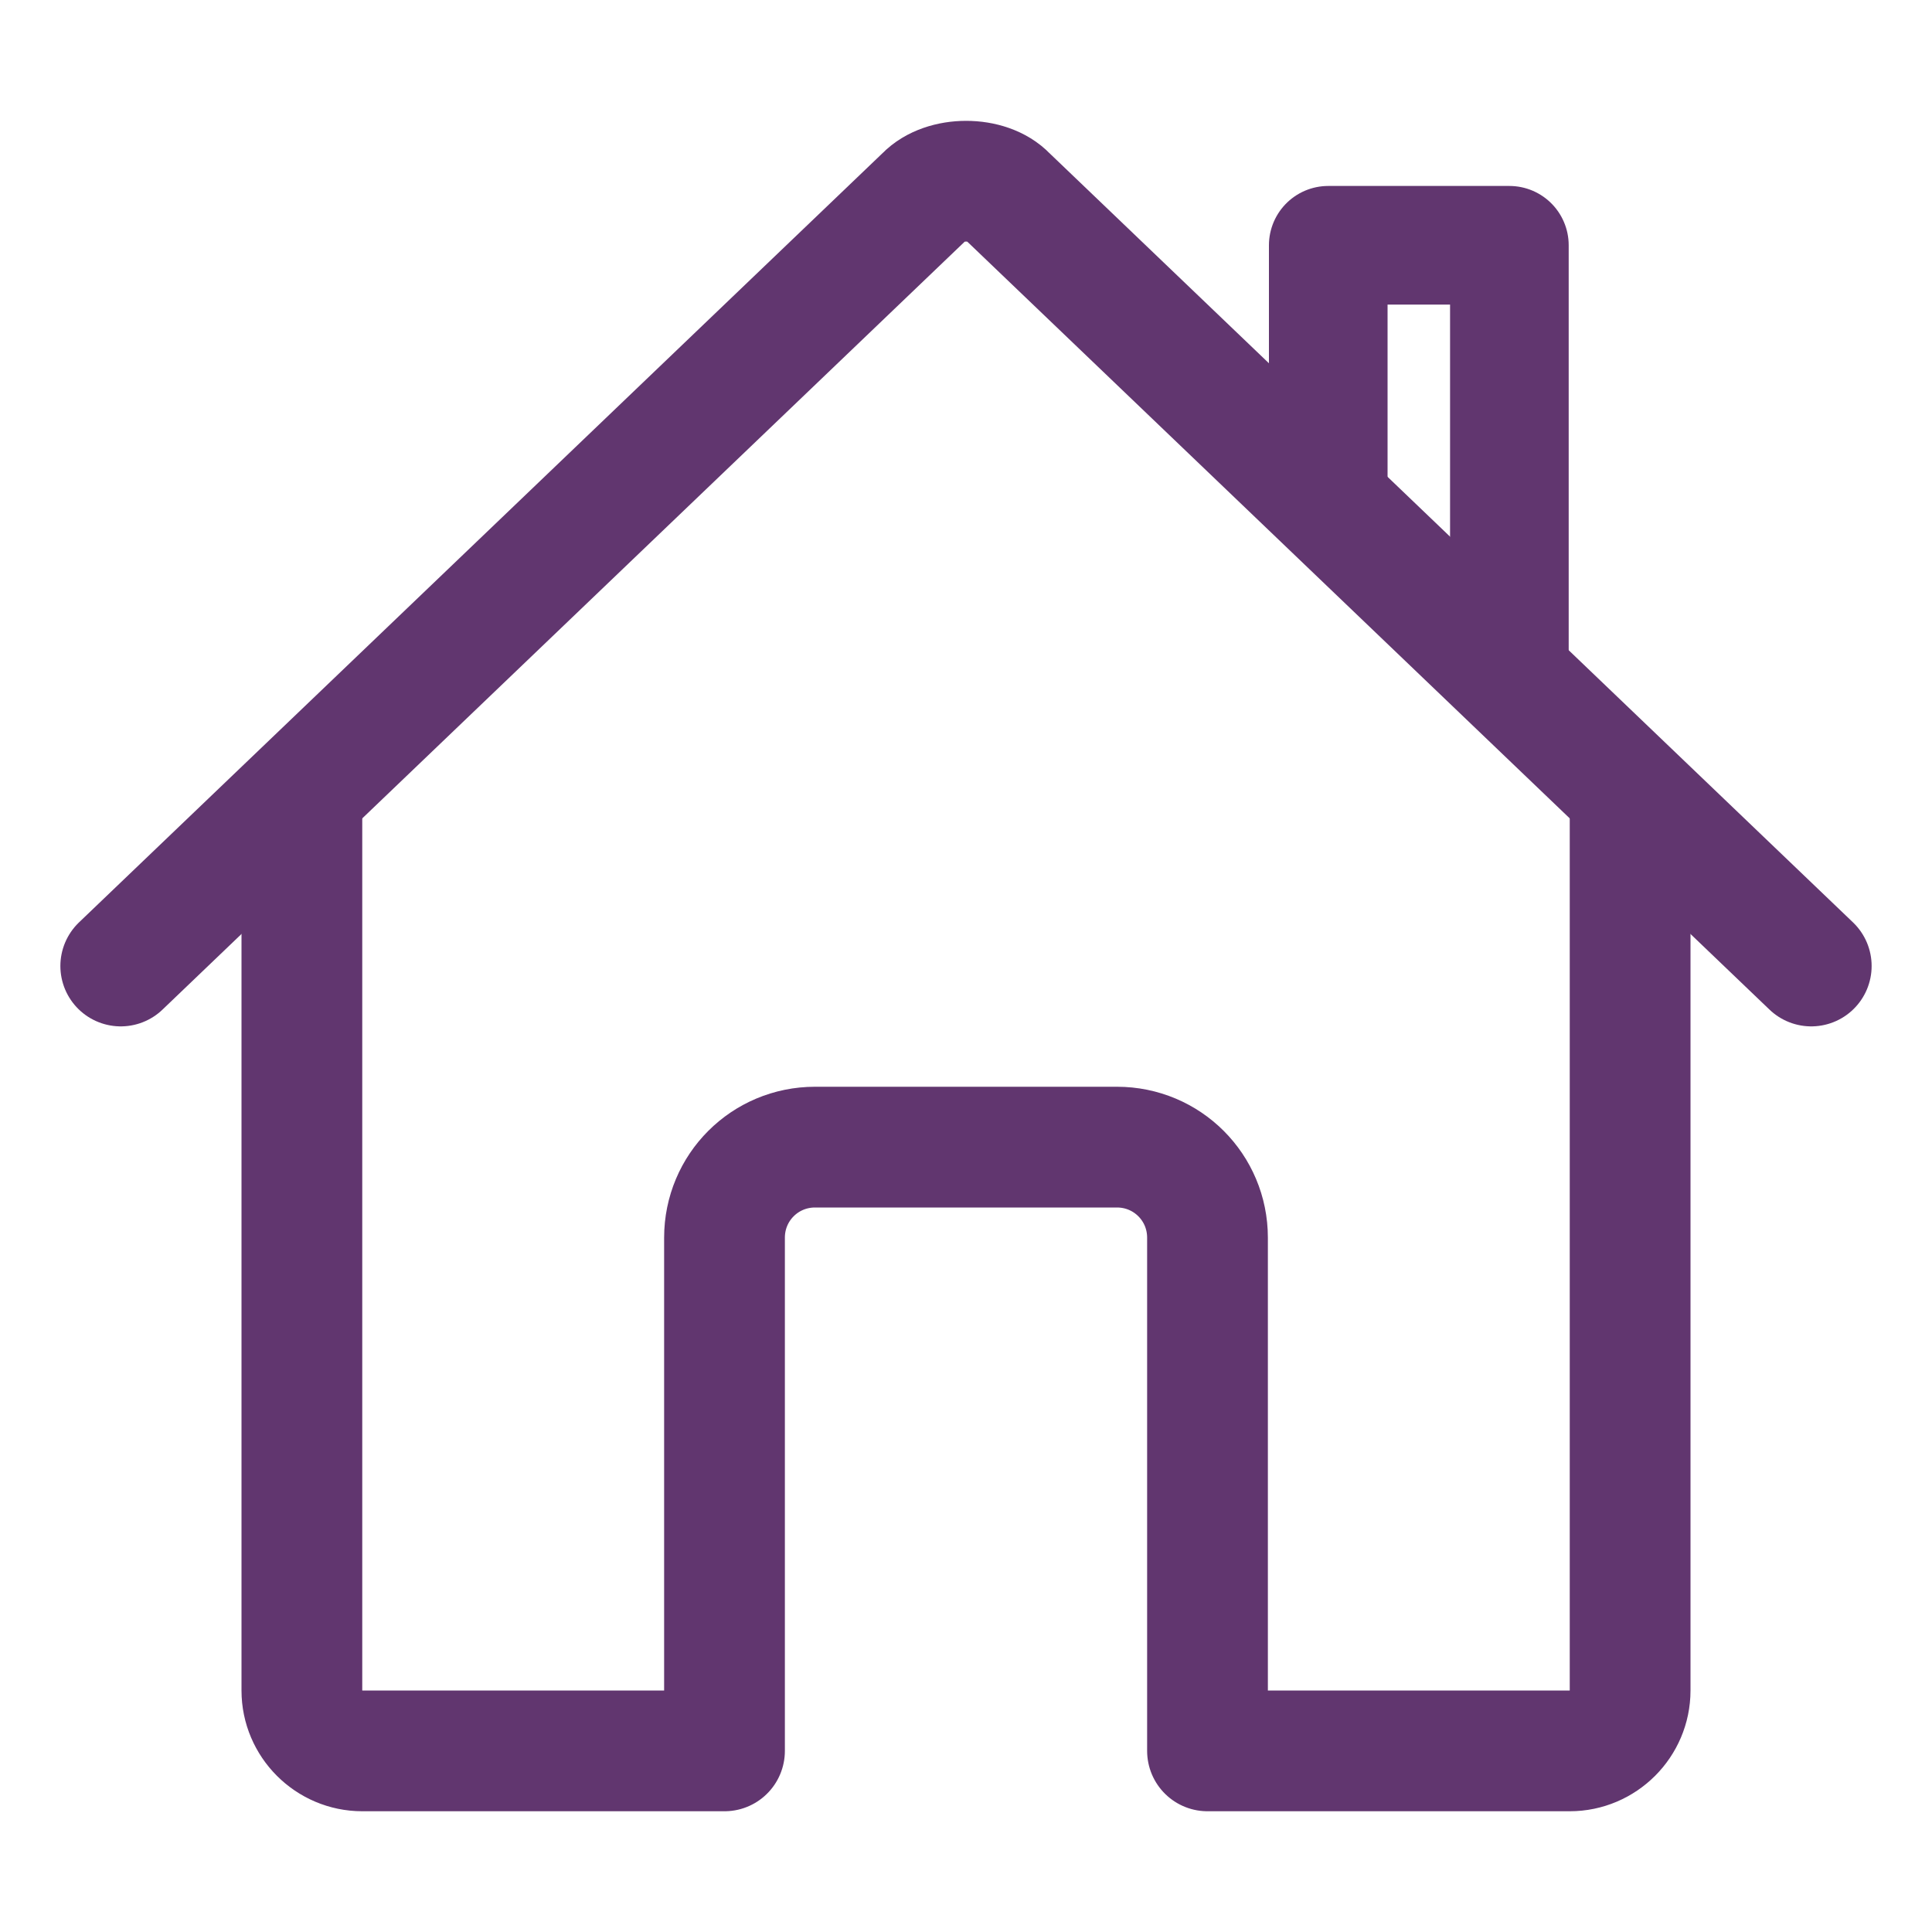
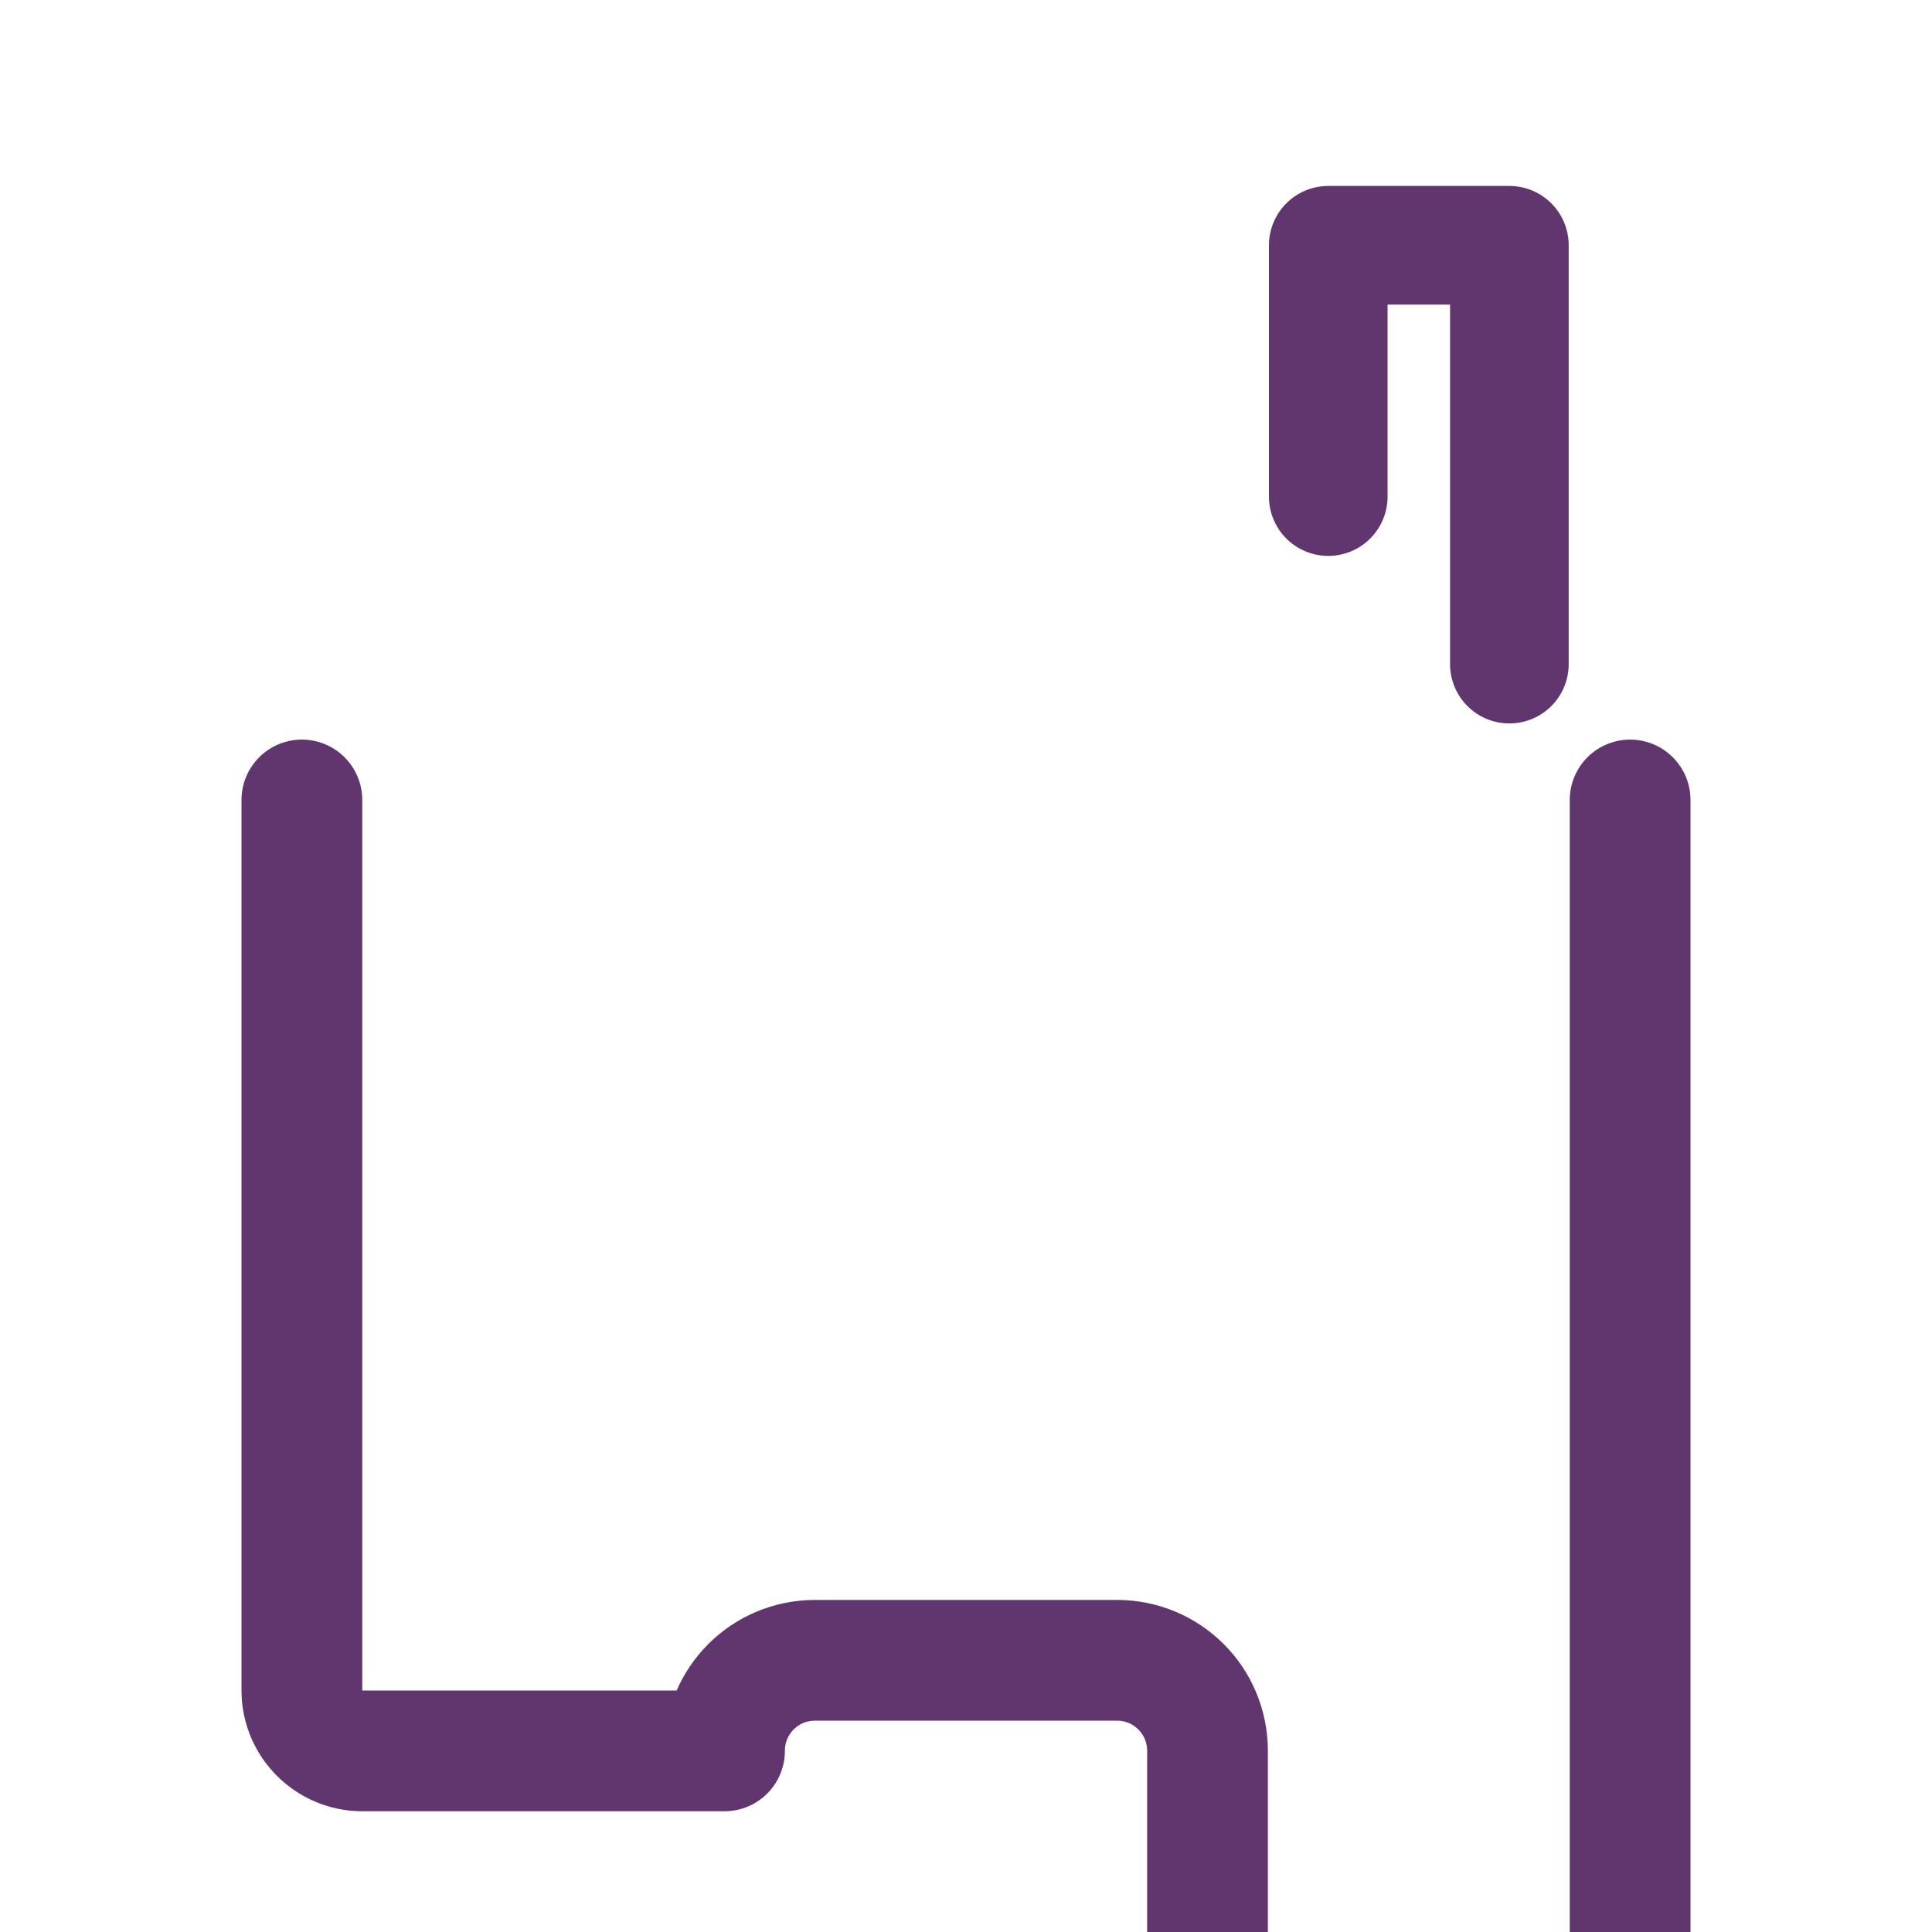
<svg xmlns="http://www.w3.org/2000/svg" version="1.1" id="Layer_1" x="0px" y="0px" viewBox="0 0 512 512" style="enable-background:new 0 0 512 512;" xml:space="preserve">
  <style type="text/css"> .st0{fill:none;stroke:#61366F;stroke-width:32;stroke-linecap:round;stroke-linejoin:round;} .st1{fill:none;stroke:#61366F;stroke-width:31.439;stroke-linecap:round;stroke-linejoin:round;} </style>
-   <path class="st0" d="M80,212v236c0,8.8,7.2,16,16,16h96V328c0-13.3,10.7-24,24-24h80c13.3,0,24,10.7,24,24v136h96 c8.8,0,16-7.2,16-16V212" />
-   <path class="st0" d="M480,256L266.9,52c-5-5.3-16.7-5.3-21.8,0L32,256" />
+   <path class="st0" d="M80,212v236c0,8.8,7.2,16,16,16h96c0-13.3,10.7-24,24-24h80c13.3,0,24,10.7,24,24v136h96 c8.8,0,16-7.2,16-16V212" />
  <polyline class="st1" points="400,176 400,65 352,65 352,131.6 " />
</svg>